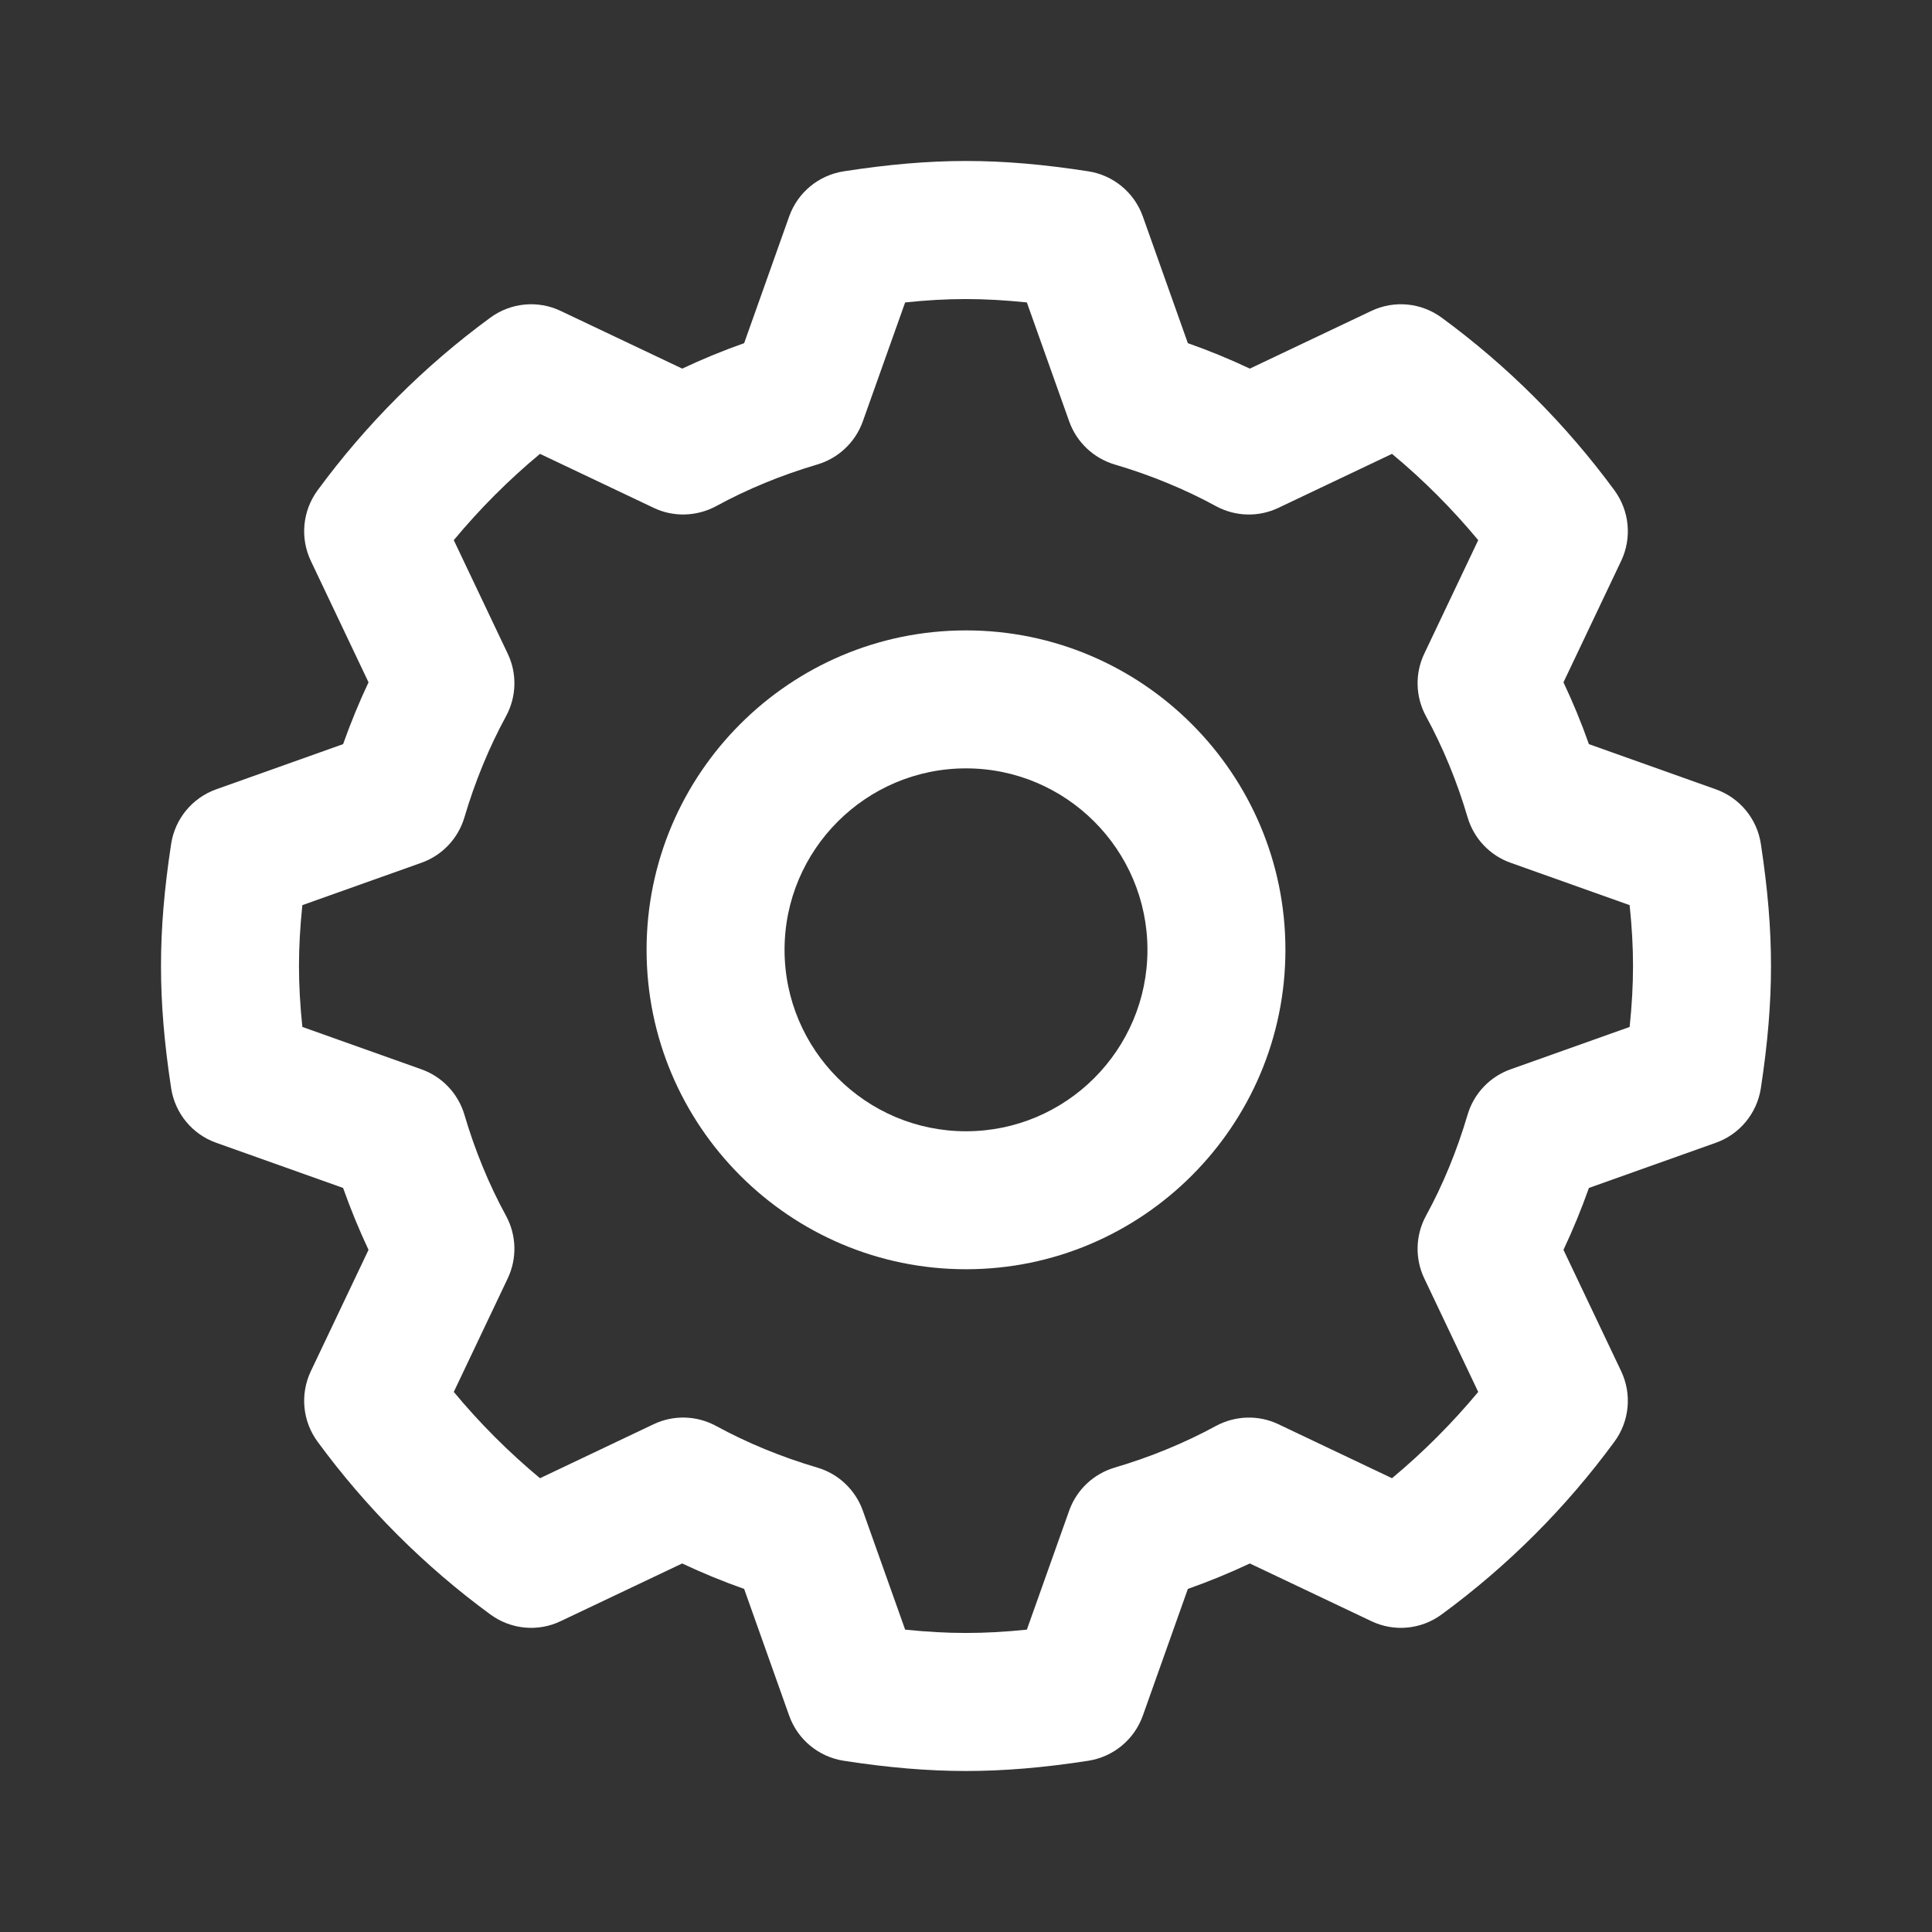
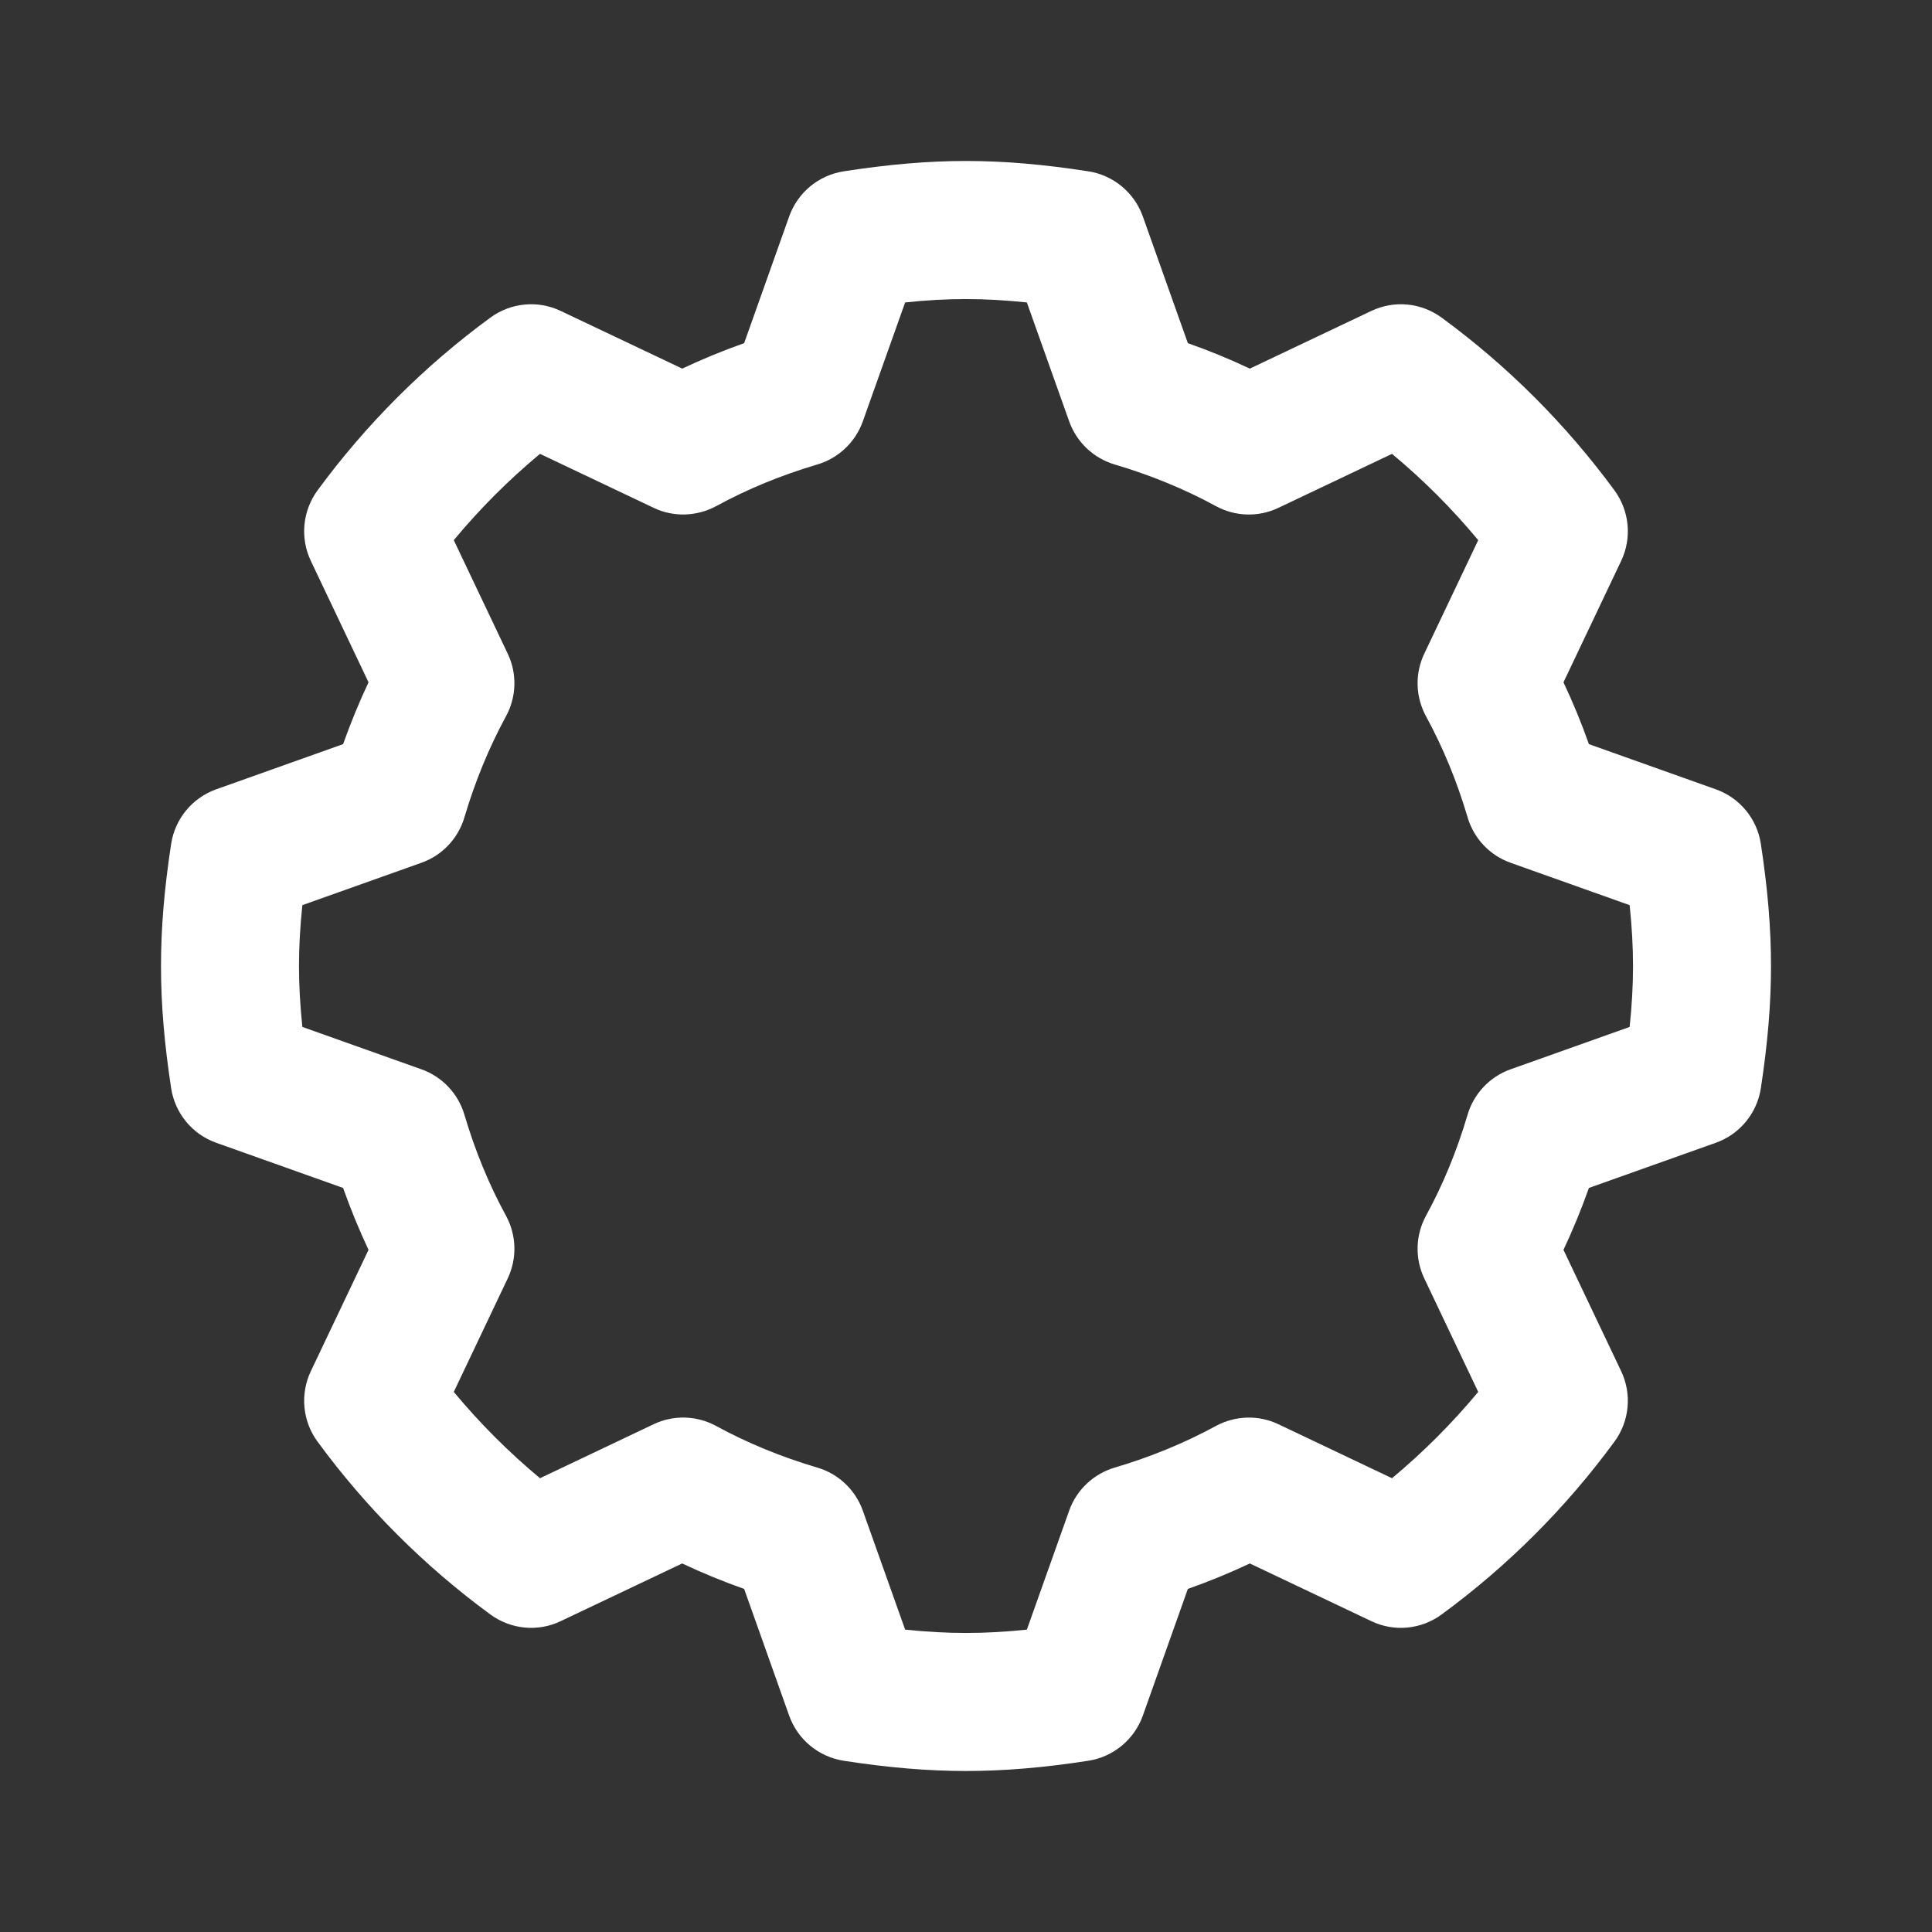
<svg xmlns="http://www.w3.org/2000/svg" width="24px" height="24px" viewBox="0 0 24 24" version="1.1">
  <rect x="0" y="0" width="24" height="24" fill="#333333" stroke="none" />
  <title>icon/cog</title>
  <g id="icon/cog" stroke="none" stroke-width="1" fill="none" fill-rule="evenodd">
    <g id="settings-cog" transform="translate(2, 2)" fill="#FFFFFF" fill-rule="nonzero">
      <path d="M19.874,8.483 C19.827,8.171 19.611,7.91 19.314,7.805 L17.738,7.244 C17.645,6.98 17.539,6.724 17.422,6.476 L18.139,4.967 C18.274,4.682 18.242,4.346 18.055,4.091 C17.451,3.269 16.729,2.547 15.909,1.946 C15.654,1.759 15.319,1.727 15.034,1.863 L13.526,2.579 C13.278,2.462 13.021,2.356 12.756,2.263 L12.196,0.687 C12.09,0.391 11.83,0.176 11.519,0.128 C10.411,-0.043 9.591,-0.043 8.482,0.128 C8.17,0.176 7.91,0.391 7.804,0.687 L7.244,2.263 C6.98,2.356 6.723,2.462 6.475,2.579 L4.966,1.863 C4.682,1.727 4.346,1.759 4.091,1.946 C3.271,2.547 2.549,3.269 1.945,4.091 C1.758,4.346 1.726,4.682 1.861,4.967 L2.578,6.476 C2.461,6.723 2.356,6.981 2.262,7.244 L0.686,7.805 C0.389,7.911 0.174,8.171 0.126,8.483 C0.04,9.048 0,9.529 0,10 C0,10.471 0.04,10.953 0.126,11.518 C0.174,11.83 0.389,12.091 0.686,12.196 L2.262,12.757 C2.356,13.021 2.461,13.278 2.578,13.526 L1.861,15.034 C1.726,15.319 1.758,15.655 1.945,15.909 C2.548,16.731 3.27,17.453 4.091,18.055 C4.346,18.242 4.682,18.275 4.966,18.138 L6.474,17.422 C6.723,17.539 6.98,17.645 7.244,17.738 L7.804,19.314 C7.91,19.61 8.17,19.825 8.482,19.873 C9.036,19.959 9.532,20 10,20 C10.468,20 10.964,19.959 11.518,19.873 C11.83,19.825 12.09,19.61 12.196,19.314 L12.756,17.738 C13.02,17.645 13.277,17.539 13.526,17.422 L15.034,18.138 C15.319,18.275 15.655,18.242 15.909,18.055 C16.731,17.452 17.453,16.73 18.055,15.909 C18.242,15.655 18.274,15.319 18.139,15.034 L17.422,13.526 C17.539,13.278 17.645,13.02 17.738,12.757 L19.314,12.196 C19.611,12.091 19.826,11.83 19.874,11.518 C19.96,10.953 20,10.471 20,10 C20,9.53 19.96,9.048 19.874,8.483 Z M18.244,10.757 L16.766,11.283 C16.508,11.374 16.309,11.584 16.231,11.847 C16.099,12.294 15.926,12.716 15.714,13.103 C15.583,13.344 15.575,13.634 15.693,13.881 L16.363,15.291 C16.039,15.68 15.681,16.039 15.292,16.363 L13.882,15.693 C13.634,15.574 13.345,15.584 13.104,15.714 C12.716,15.925 12.294,16.099 11.847,16.231 C11.584,16.309 11.374,16.507 11.282,16.765 L10.756,18.244 C10.22,18.299 9.78,18.299 9.244,18.244 L8.718,16.765 C8.626,16.508 8.416,16.308 8.153,16.231 C7.706,16.099 7.283,15.925 6.896,15.714 C6.655,15.583 6.366,15.574 6.118,15.693 L4.708,16.363 C4.319,16.039 3.961,15.681 3.637,15.291 L4.307,13.881 C4.425,13.633 4.417,13.344 4.286,13.103 C4.075,12.717 3.901,12.294 3.769,11.847 C3.691,11.584 3.492,11.374 3.234,11.283 L1.756,10.757 C1.728,10.488 1.714,10.24 1.714,10 C1.714,9.76 1.728,9.513 1.756,9.244 L3.234,8.718 C3.492,8.627 3.691,8.417 3.769,8.154 C3.901,7.708 4.075,7.285 4.286,6.897 C4.417,6.656 4.425,6.367 4.307,6.12 L3.637,4.71 C3.961,4.32 4.319,3.961 4.708,3.638 L6.119,4.308 C6.366,4.427 6.656,4.417 6.897,4.287 C7.284,4.076 7.706,3.902 8.153,3.77 C8.416,3.692 8.626,3.493 8.718,3.235 L9.244,1.757 C9.775,1.701 10.215,1.701 10.756,1.757 L11.282,3.235 C11.374,3.493 11.584,3.692 11.847,3.77 C12.294,3.902 12.717,4.076 13.104,4.287 C13.345,4.418 13.634,4.427 13.882,4.308 L15.292,3.638 C15.681,3.961 16.039,4.32 16.363,4.71 L15.693,6.12 C15.575,6.367 15.583,6.656 15.714,6.897 C15.926,7.286 16.1,7.708 16.231,8.153 C16.309,8.417 16.508,8.627 16.766,8.718 L18.244,9.244 C18.272,9.513 18.286,9.761 18.286,10 C18.286,10.24 18.272,10.488 18.244,10.757 Z" id="Shape" />
-       <path d="M10,5.831 C7.812,5.831 6.032,7.611 6.032,9.799 C6.032,11.987 7.812,13.767 10,13.767 C12.188,13.767 13.968,11.987 13.968,9.799 C13.968,7.611 12.188,5.831 10,5.831 Z M10,12.053 C8.757,12.053 7.746,11.042 7.746,9.799 C7.746,8.556 8.757,7.545 10,7.545 C11.243,7.545 12.254,8.556 12.254,9.799 C12.254,11.042 11.243,12.053 10,12.053 Z" id="Shape" />
    </g>
  </g>
</svg>